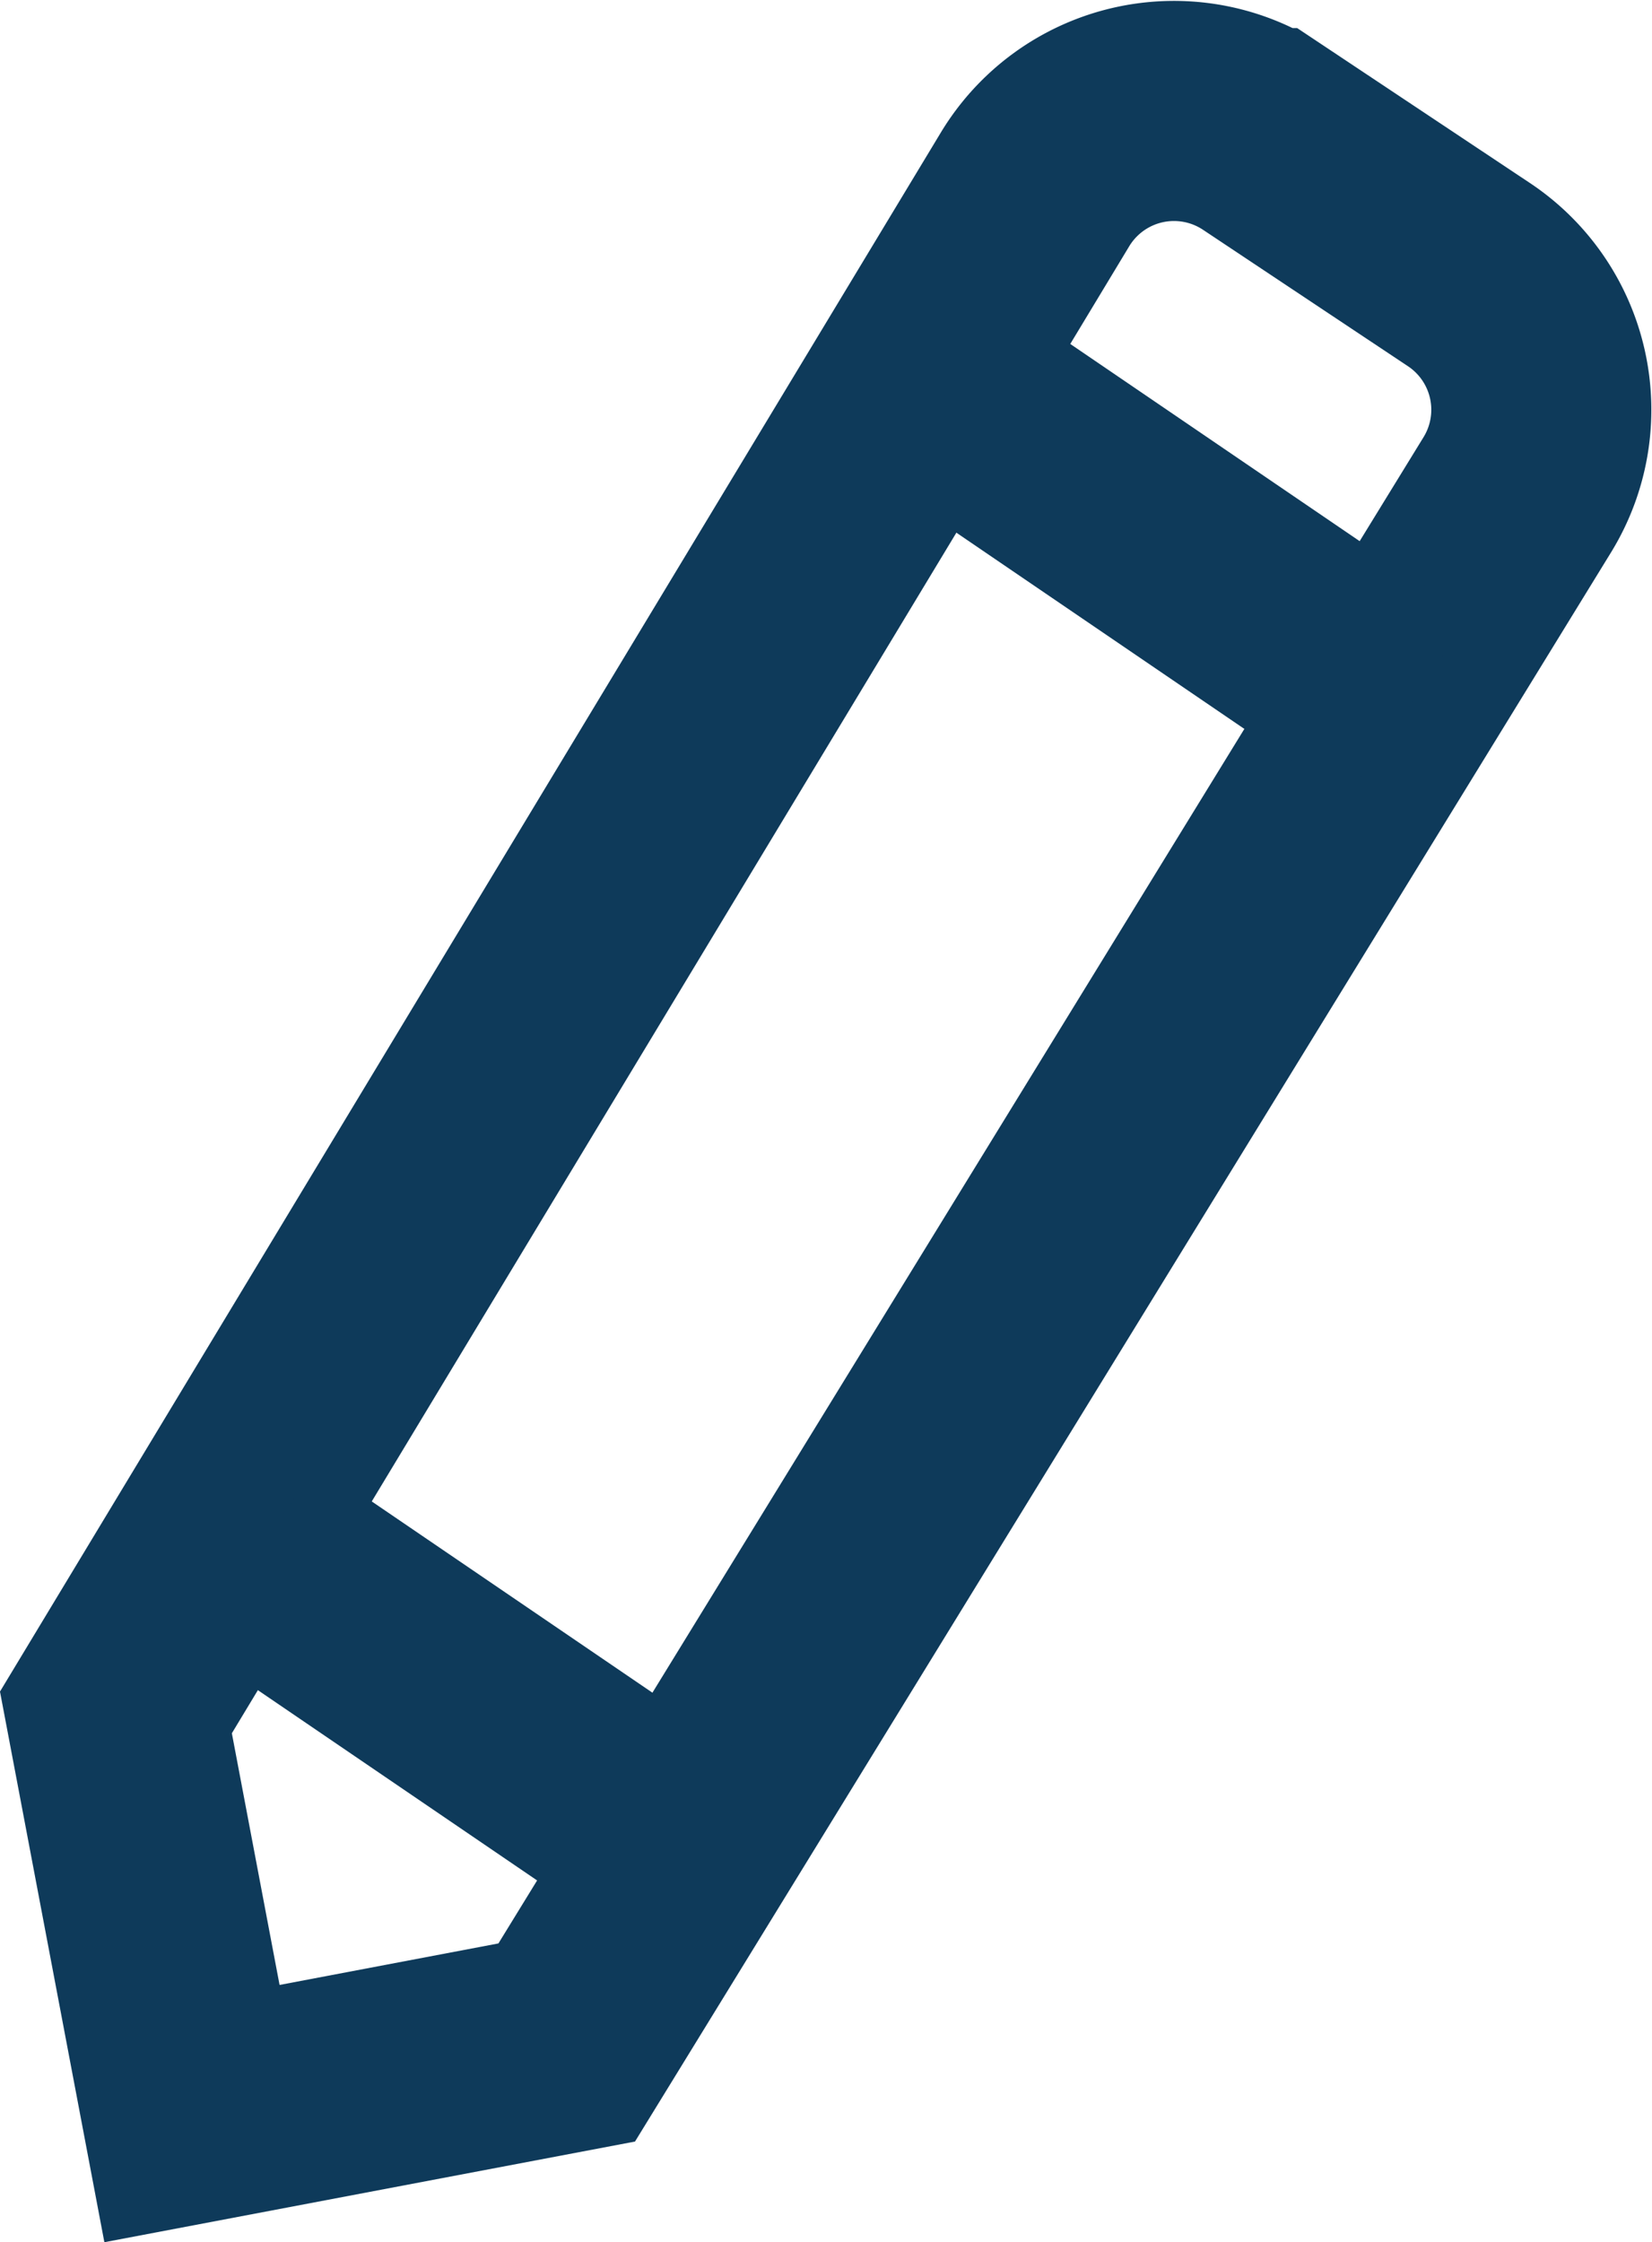
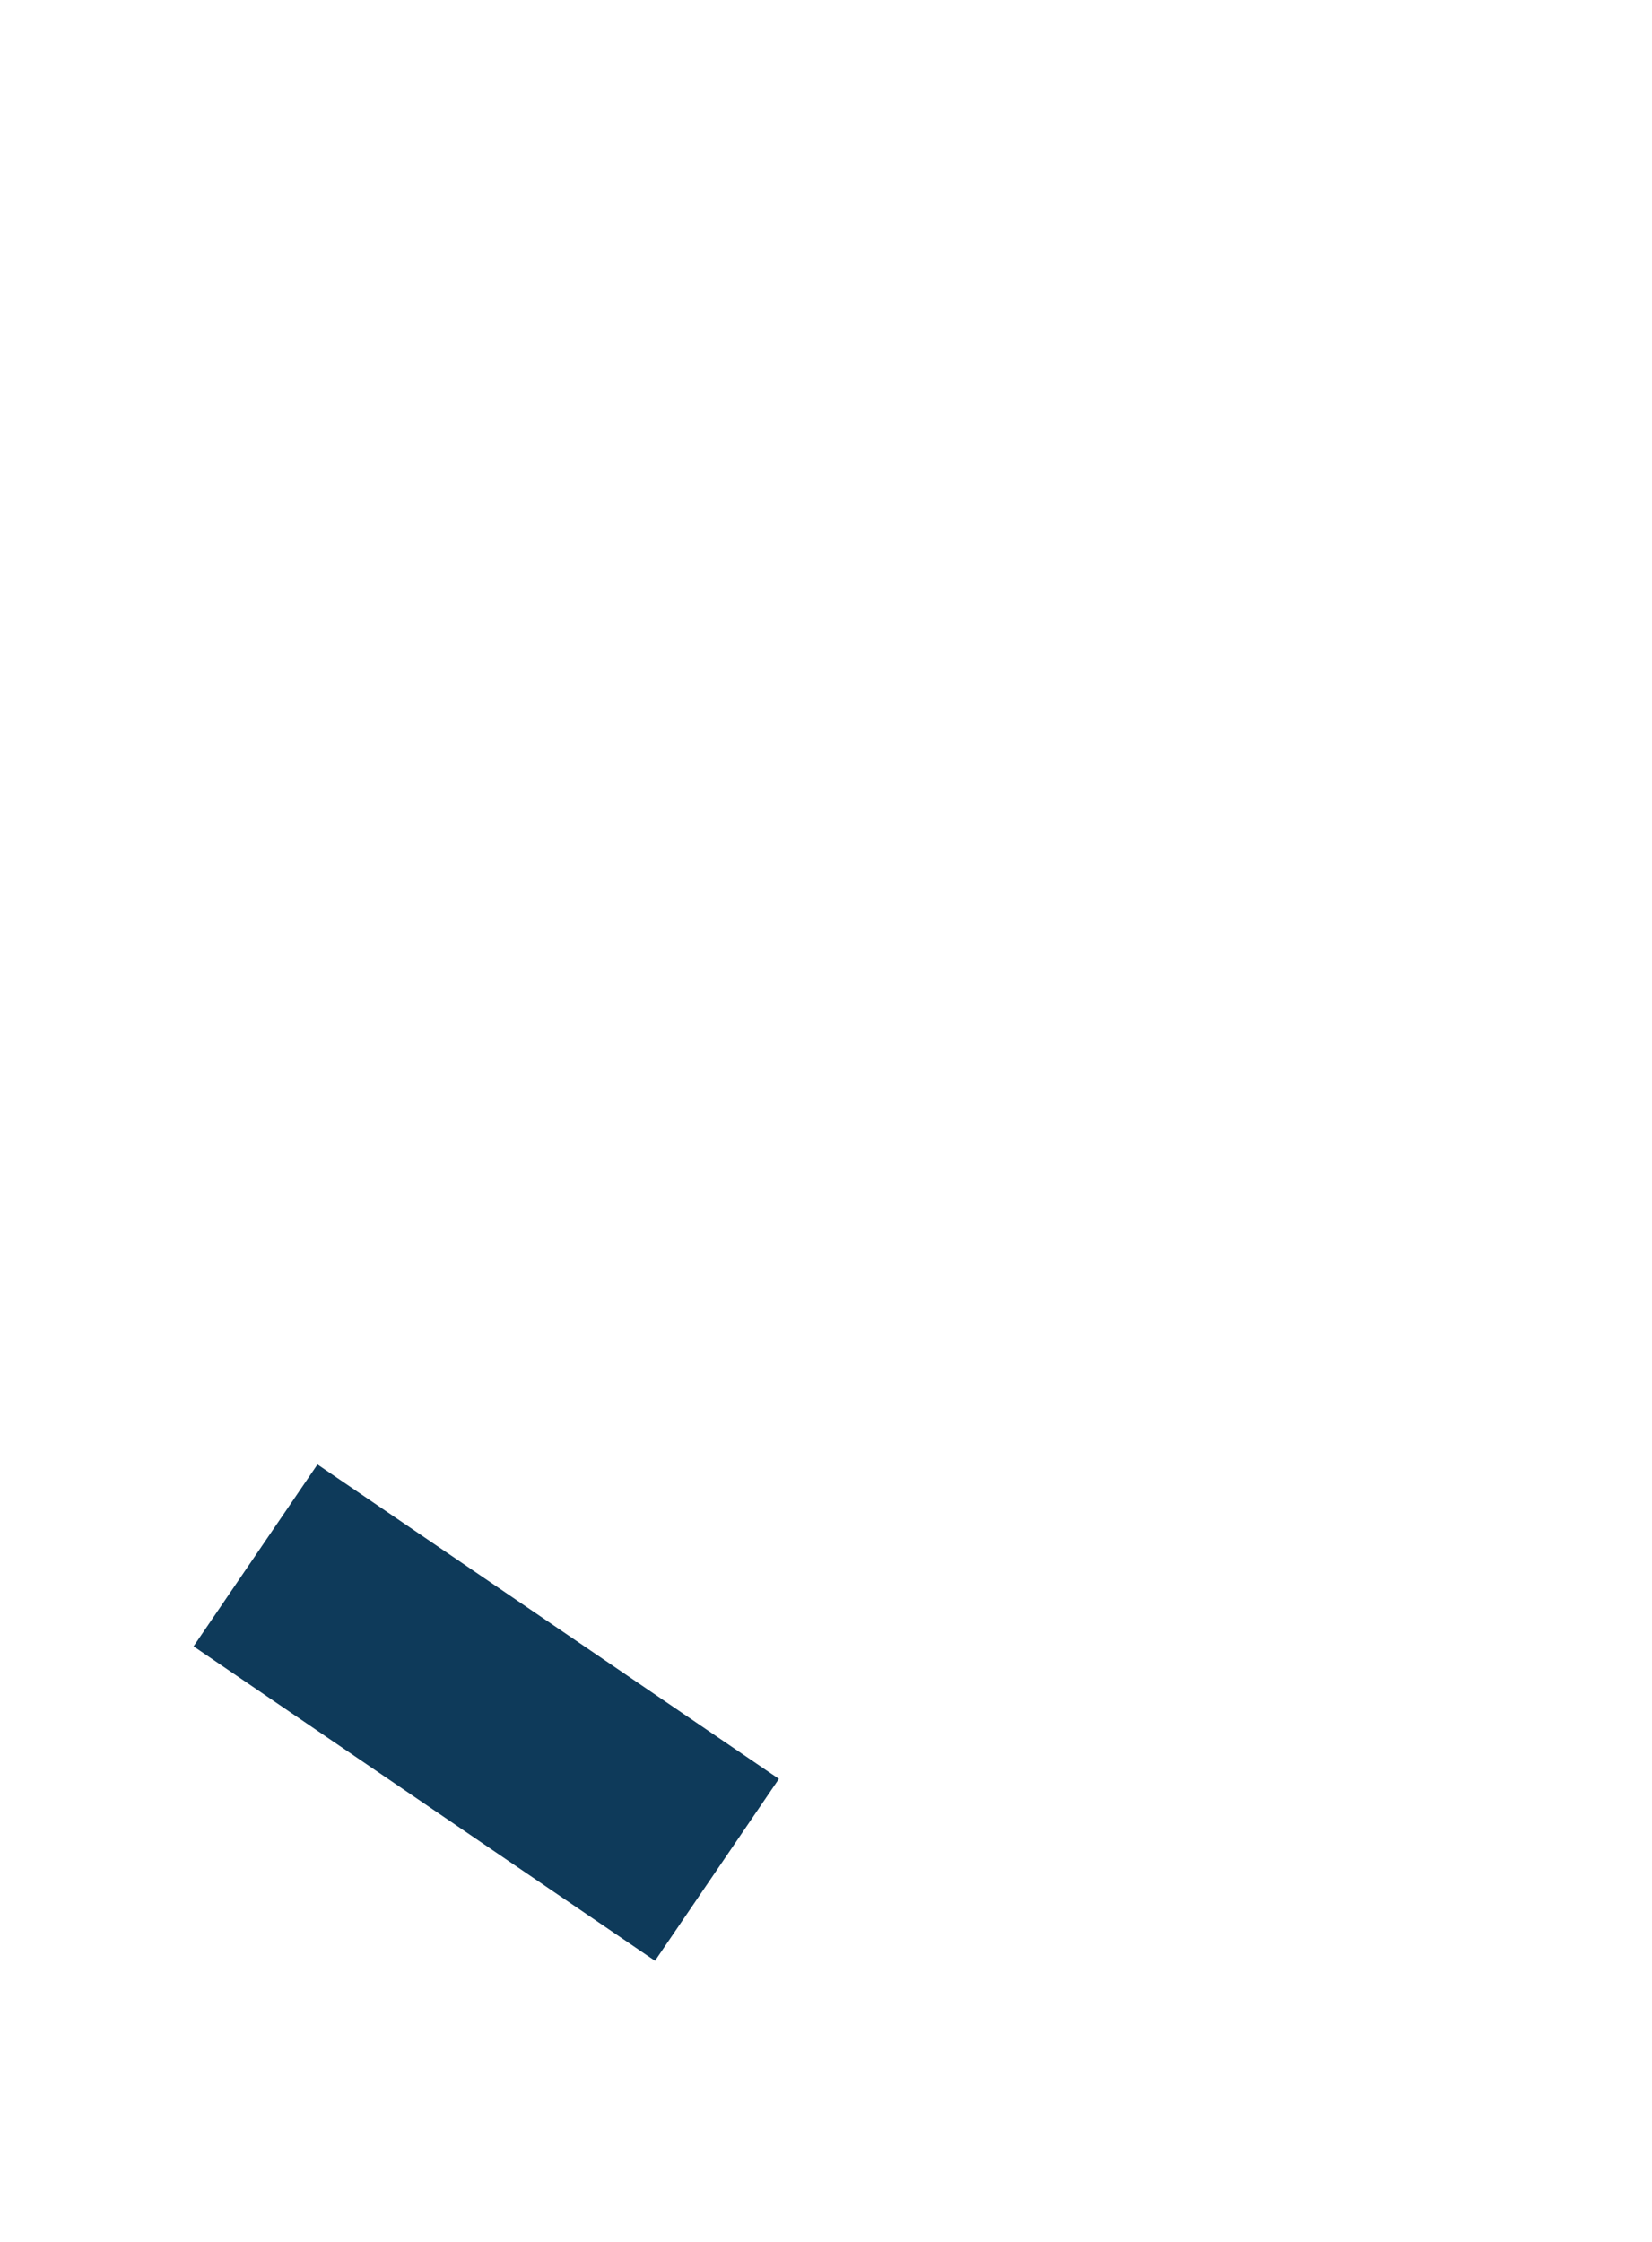
<svg xmlns="http://www.w3.org/2000/svg" width="37.537" height="50.935" viewBox="0 0 37.537 50.935">
  <defs>
    <style>.a{fill:none;stroke:#0e3a5a;stroke-width:5px;}</style>
  </defs>
  <g transform="translate(-4339.43 -1792.46)">
-     <path class="a" d="M4342.064,1831.36l1.728,9.113,8.515-1.615,21.6-35.16a3.688,3.688,0,0,0-1.1-5l-4.658-3.1a3.689,3.689,0,0,0-5.2,1.163Z" />
    <line class="a" x2="10.485" y2="7.143" transform="translate(4345.236 1827.793)" />
-     <line class="a" x2="10.485" y2="7.143" transform="translate(4360.943 1801.387)" />
  </g>
</svg>